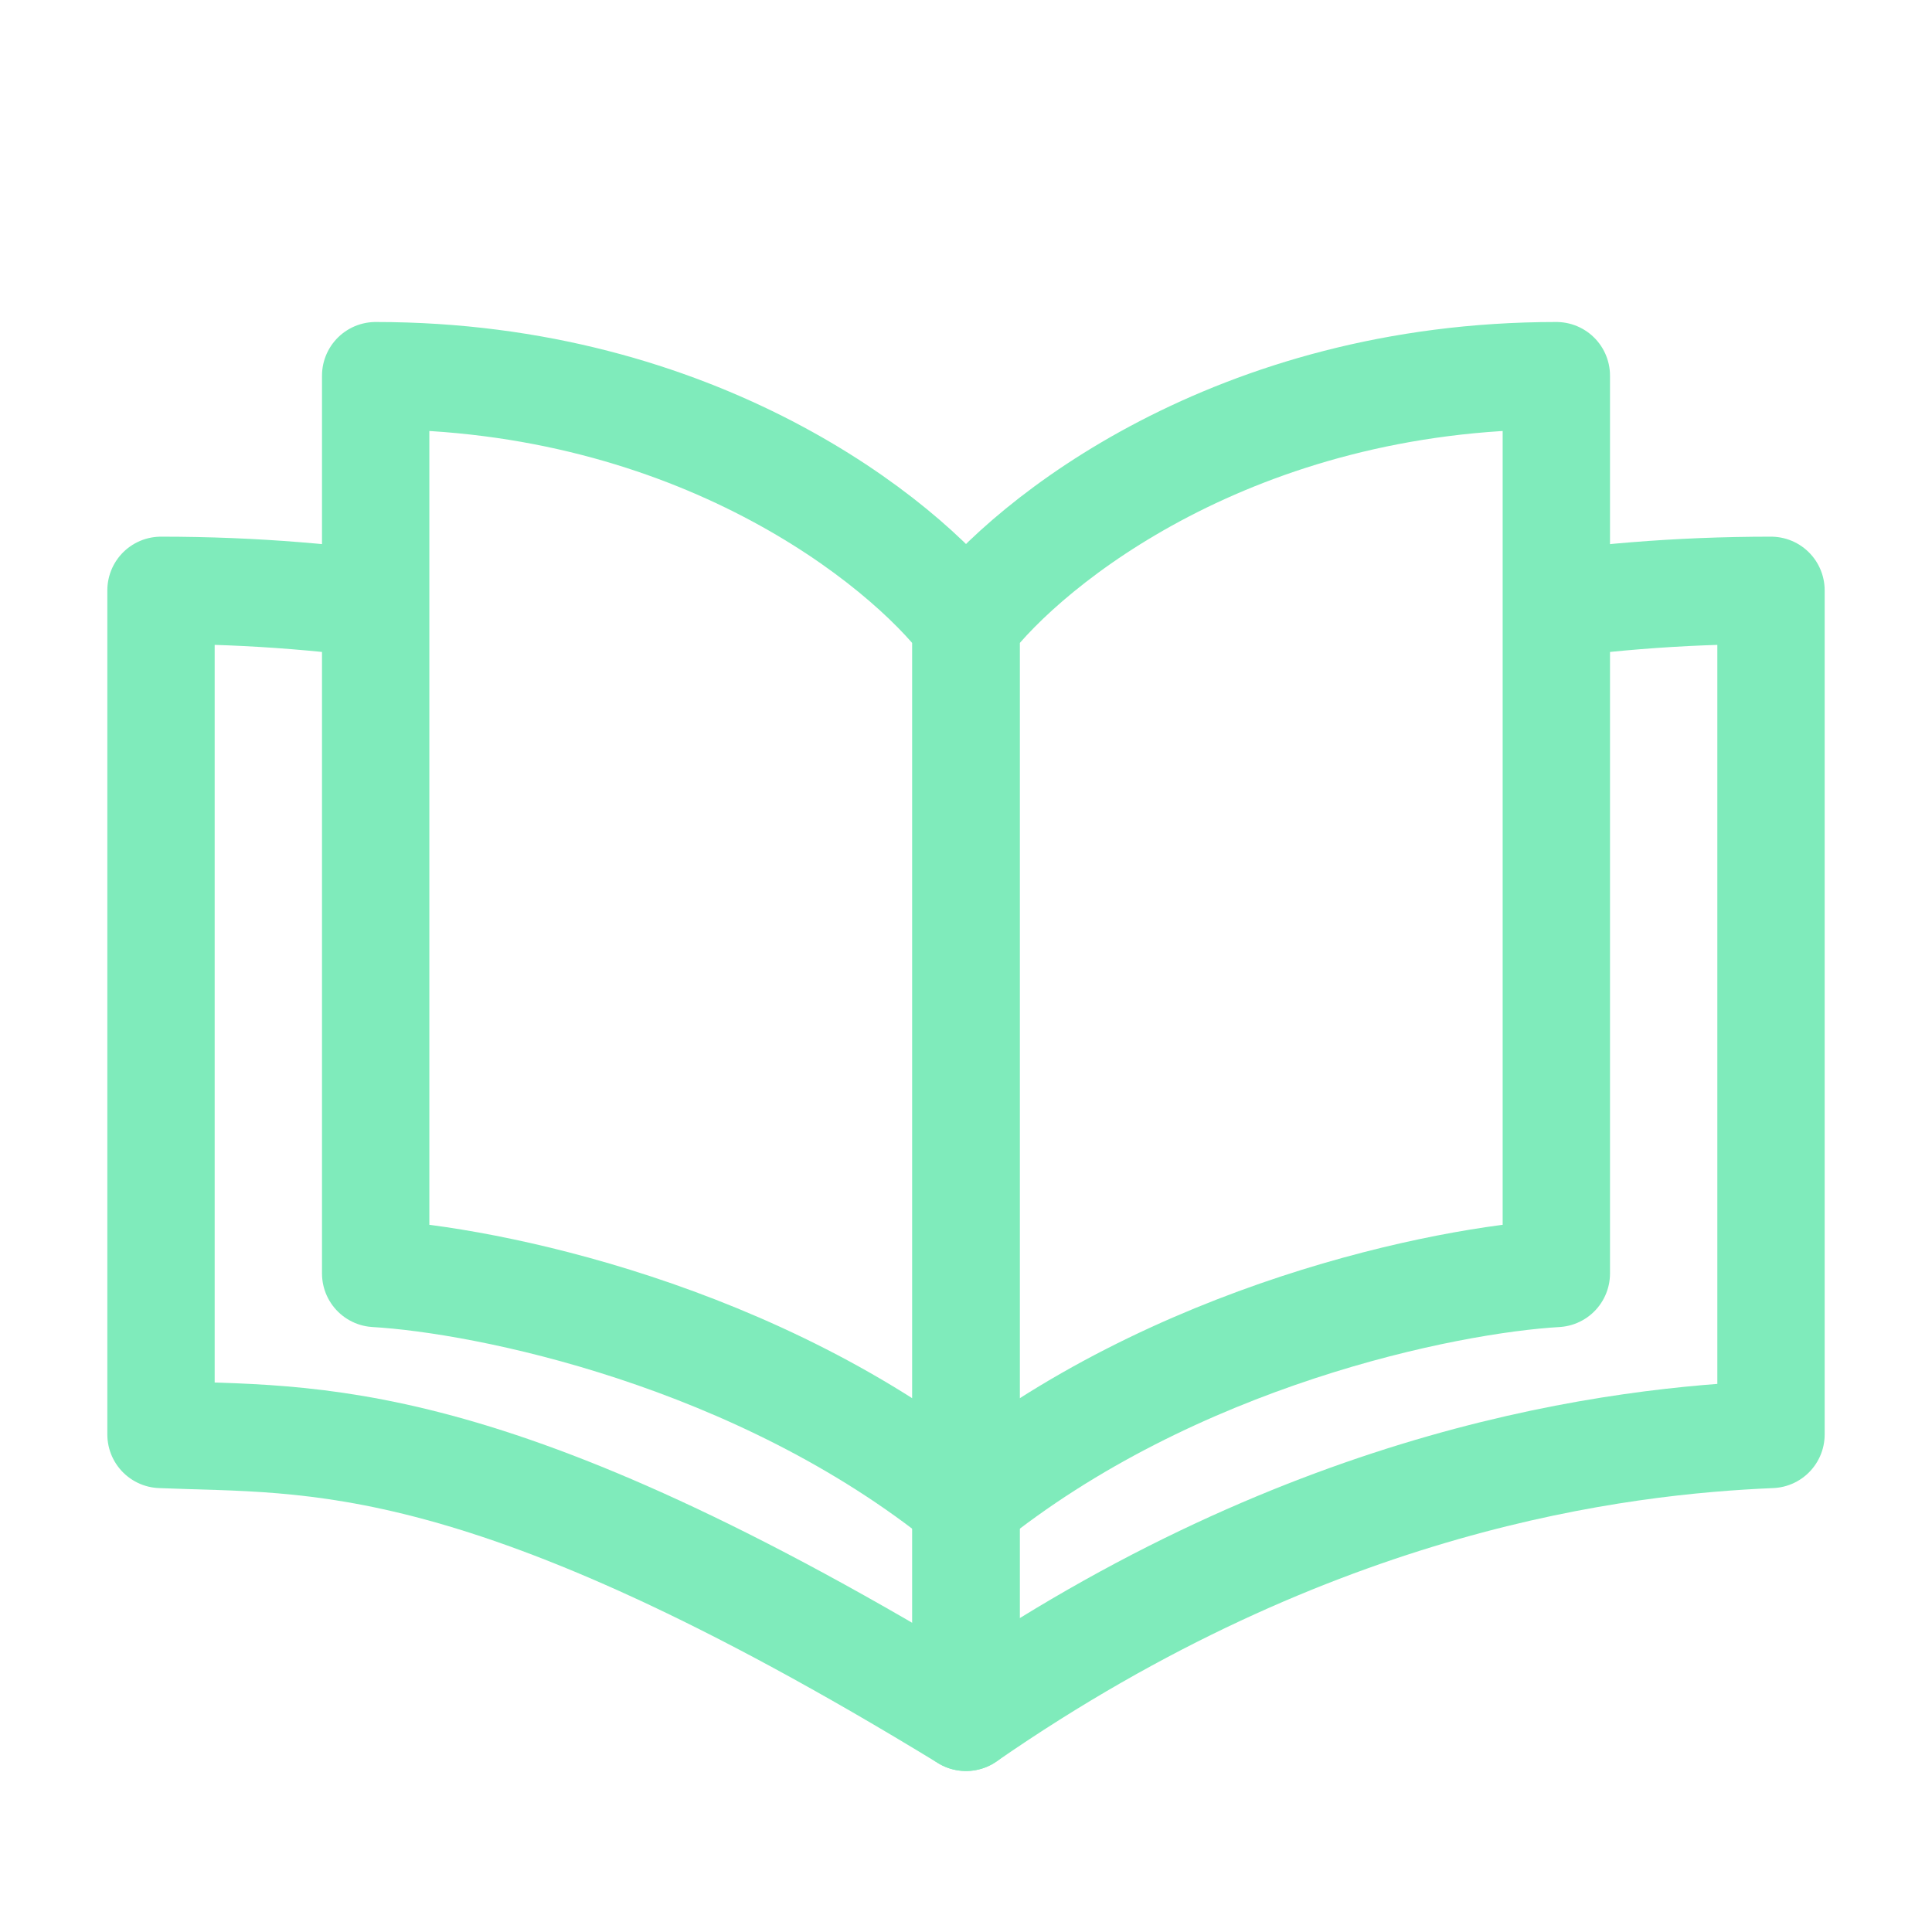
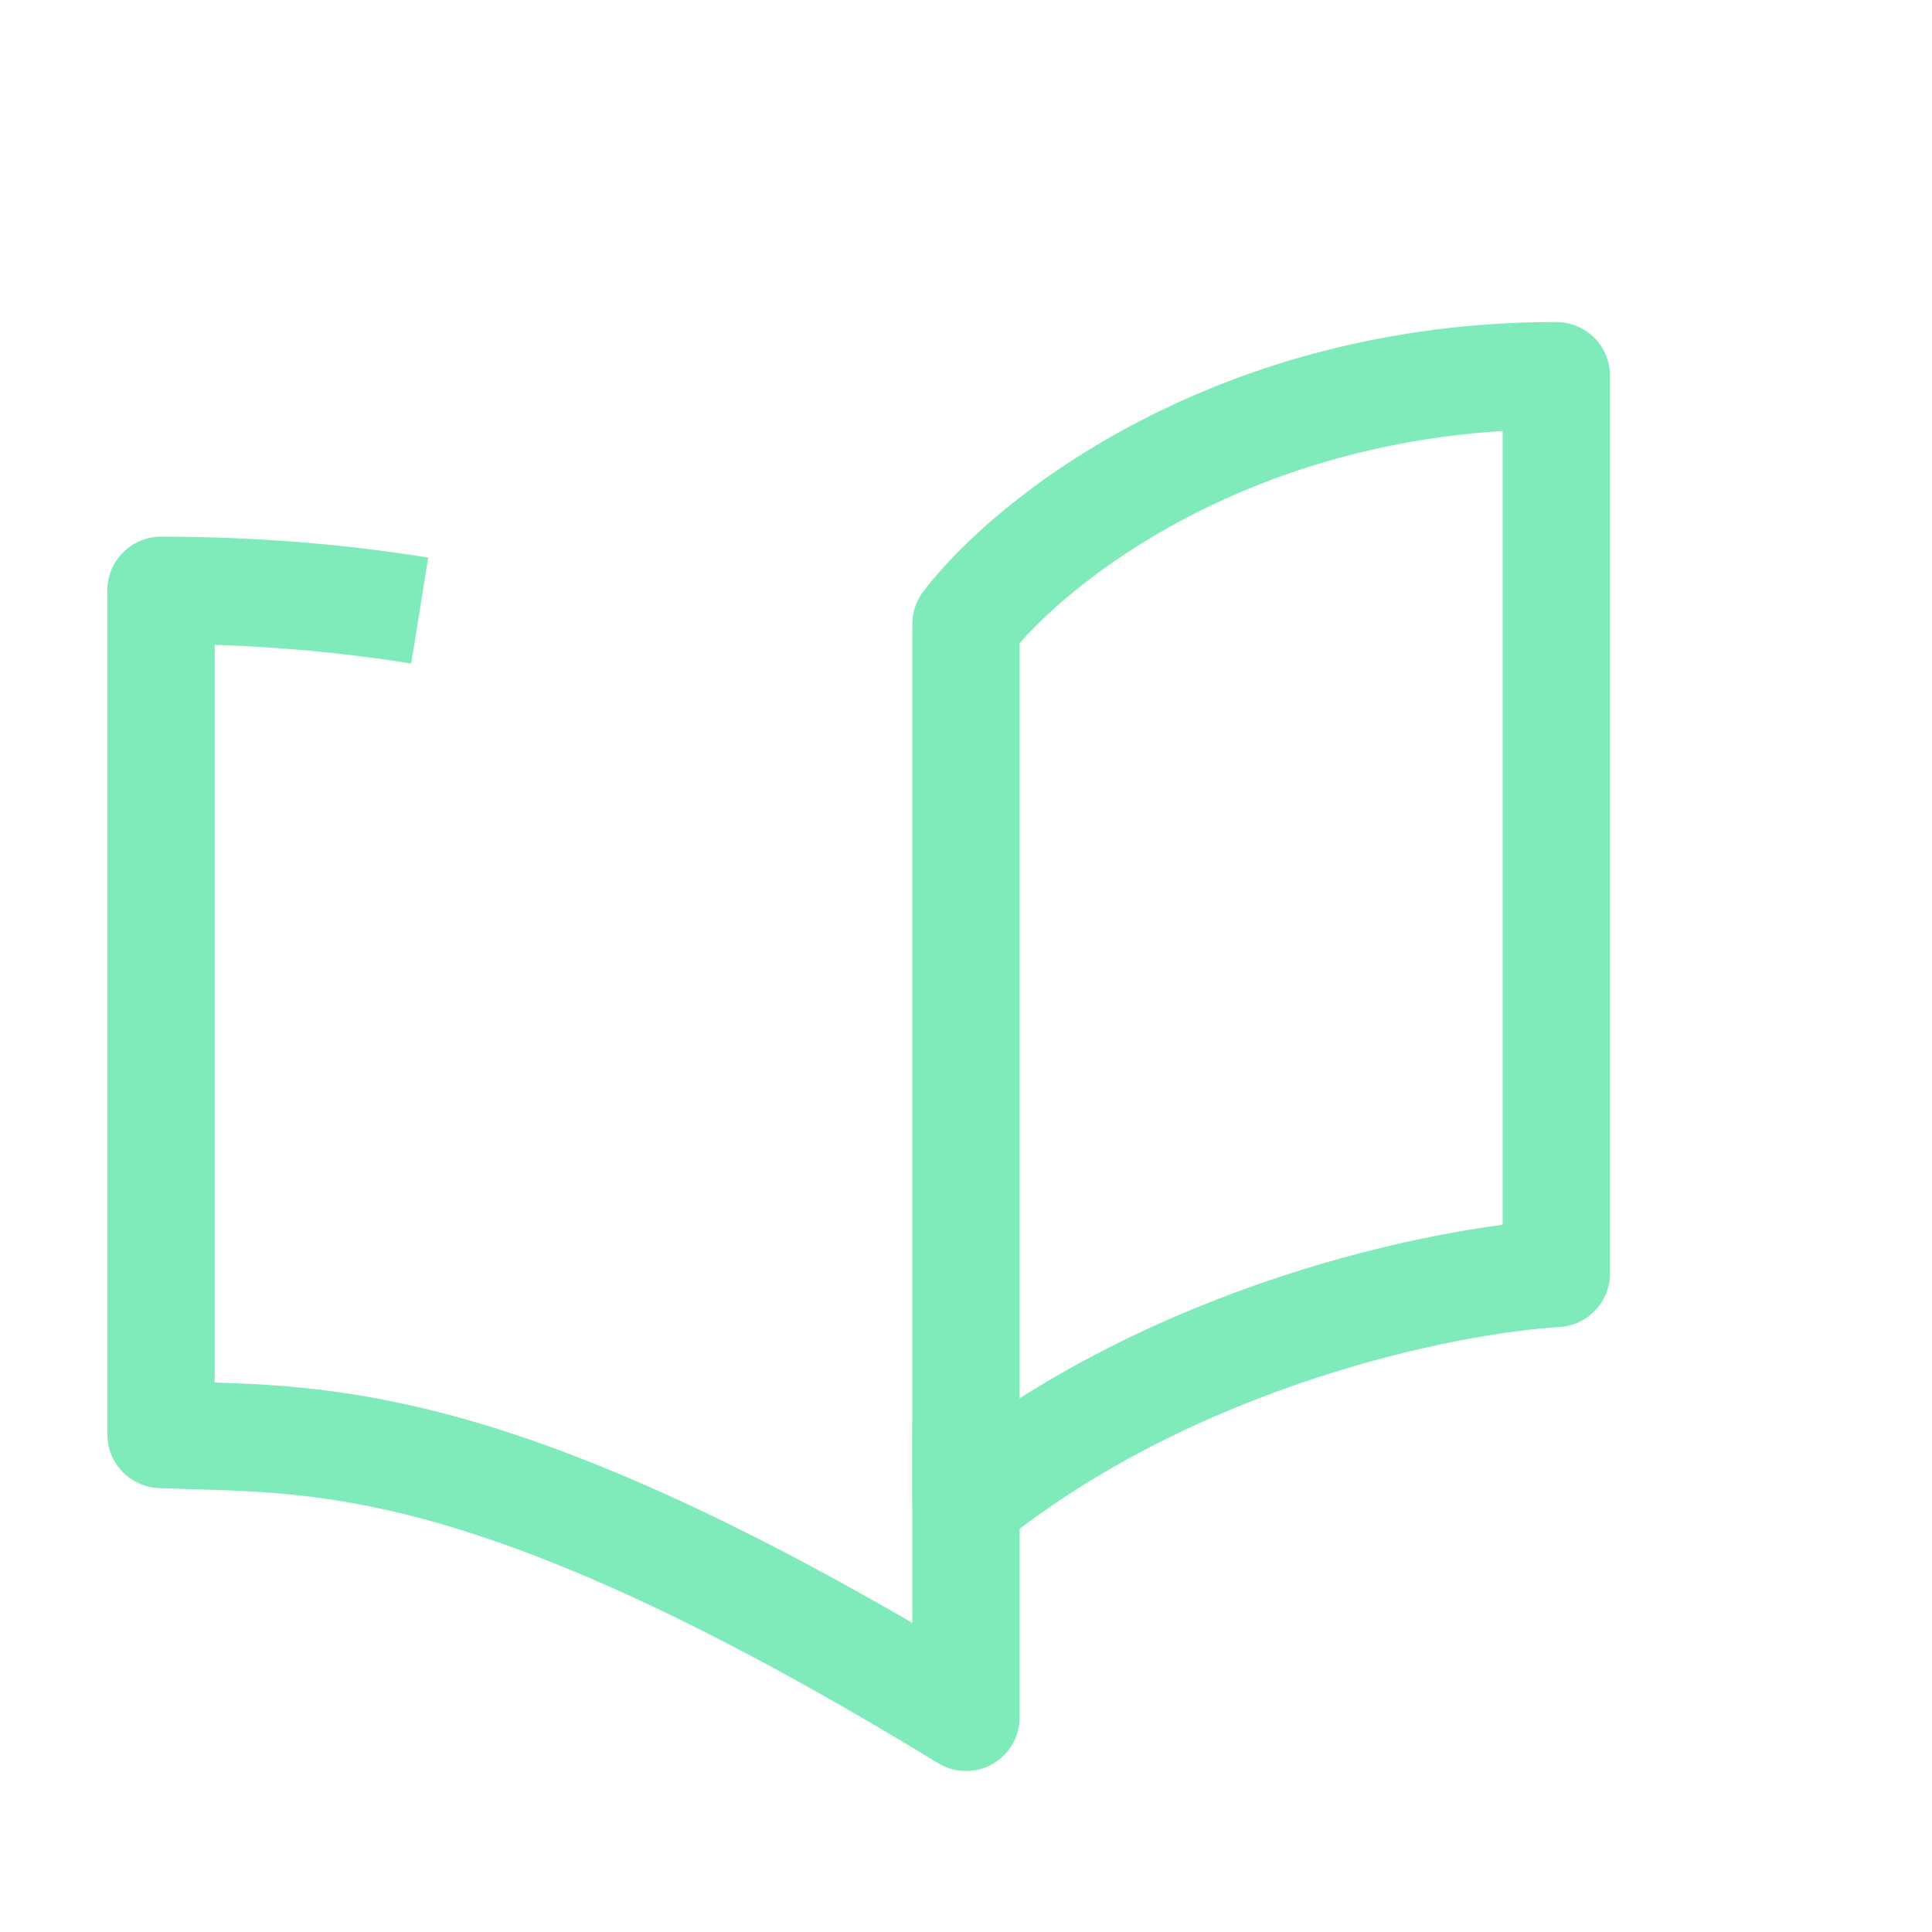
<svg xmlns="http://www.w3.org/2000/svg" width="36" height="36" viewBox="0 0 36 36" fill="none">
  <path d="M7.821 11.377C6.352 11.141 4.743 11 3 11V26.729C5.8 26.848 9 26.5 18 32V26.5" stroke="#7FEBBB" stroke-width="2" stroke-linejoin="round" />
-   <path d="M28.179 11.377C29.648 11.141 31.257 11 33 11V26.729C30.2 26.848 24.5 27.5 18 32V26.5" stroke="#7FEBBB" stroke-width="2" stroke-linejoin="round" />
-   <path d="M18 11.627V28C14.128 24.868 9.053 23.848 7 23.729V7C12.984 7 16.827 10.085 18 11.627Z" stroke="#7FEBBB" stroke-width="2" stroke-linejoin="round" />
  <path d="M18 11.627V28C21.872 24.868 26.947 23.848 29 23.729V7C23.016 7 19.173 10.085 18 11.627Z" stroke="#7FEBBB" stroke-width="2" stroke-linejoin="round" />
</svg>